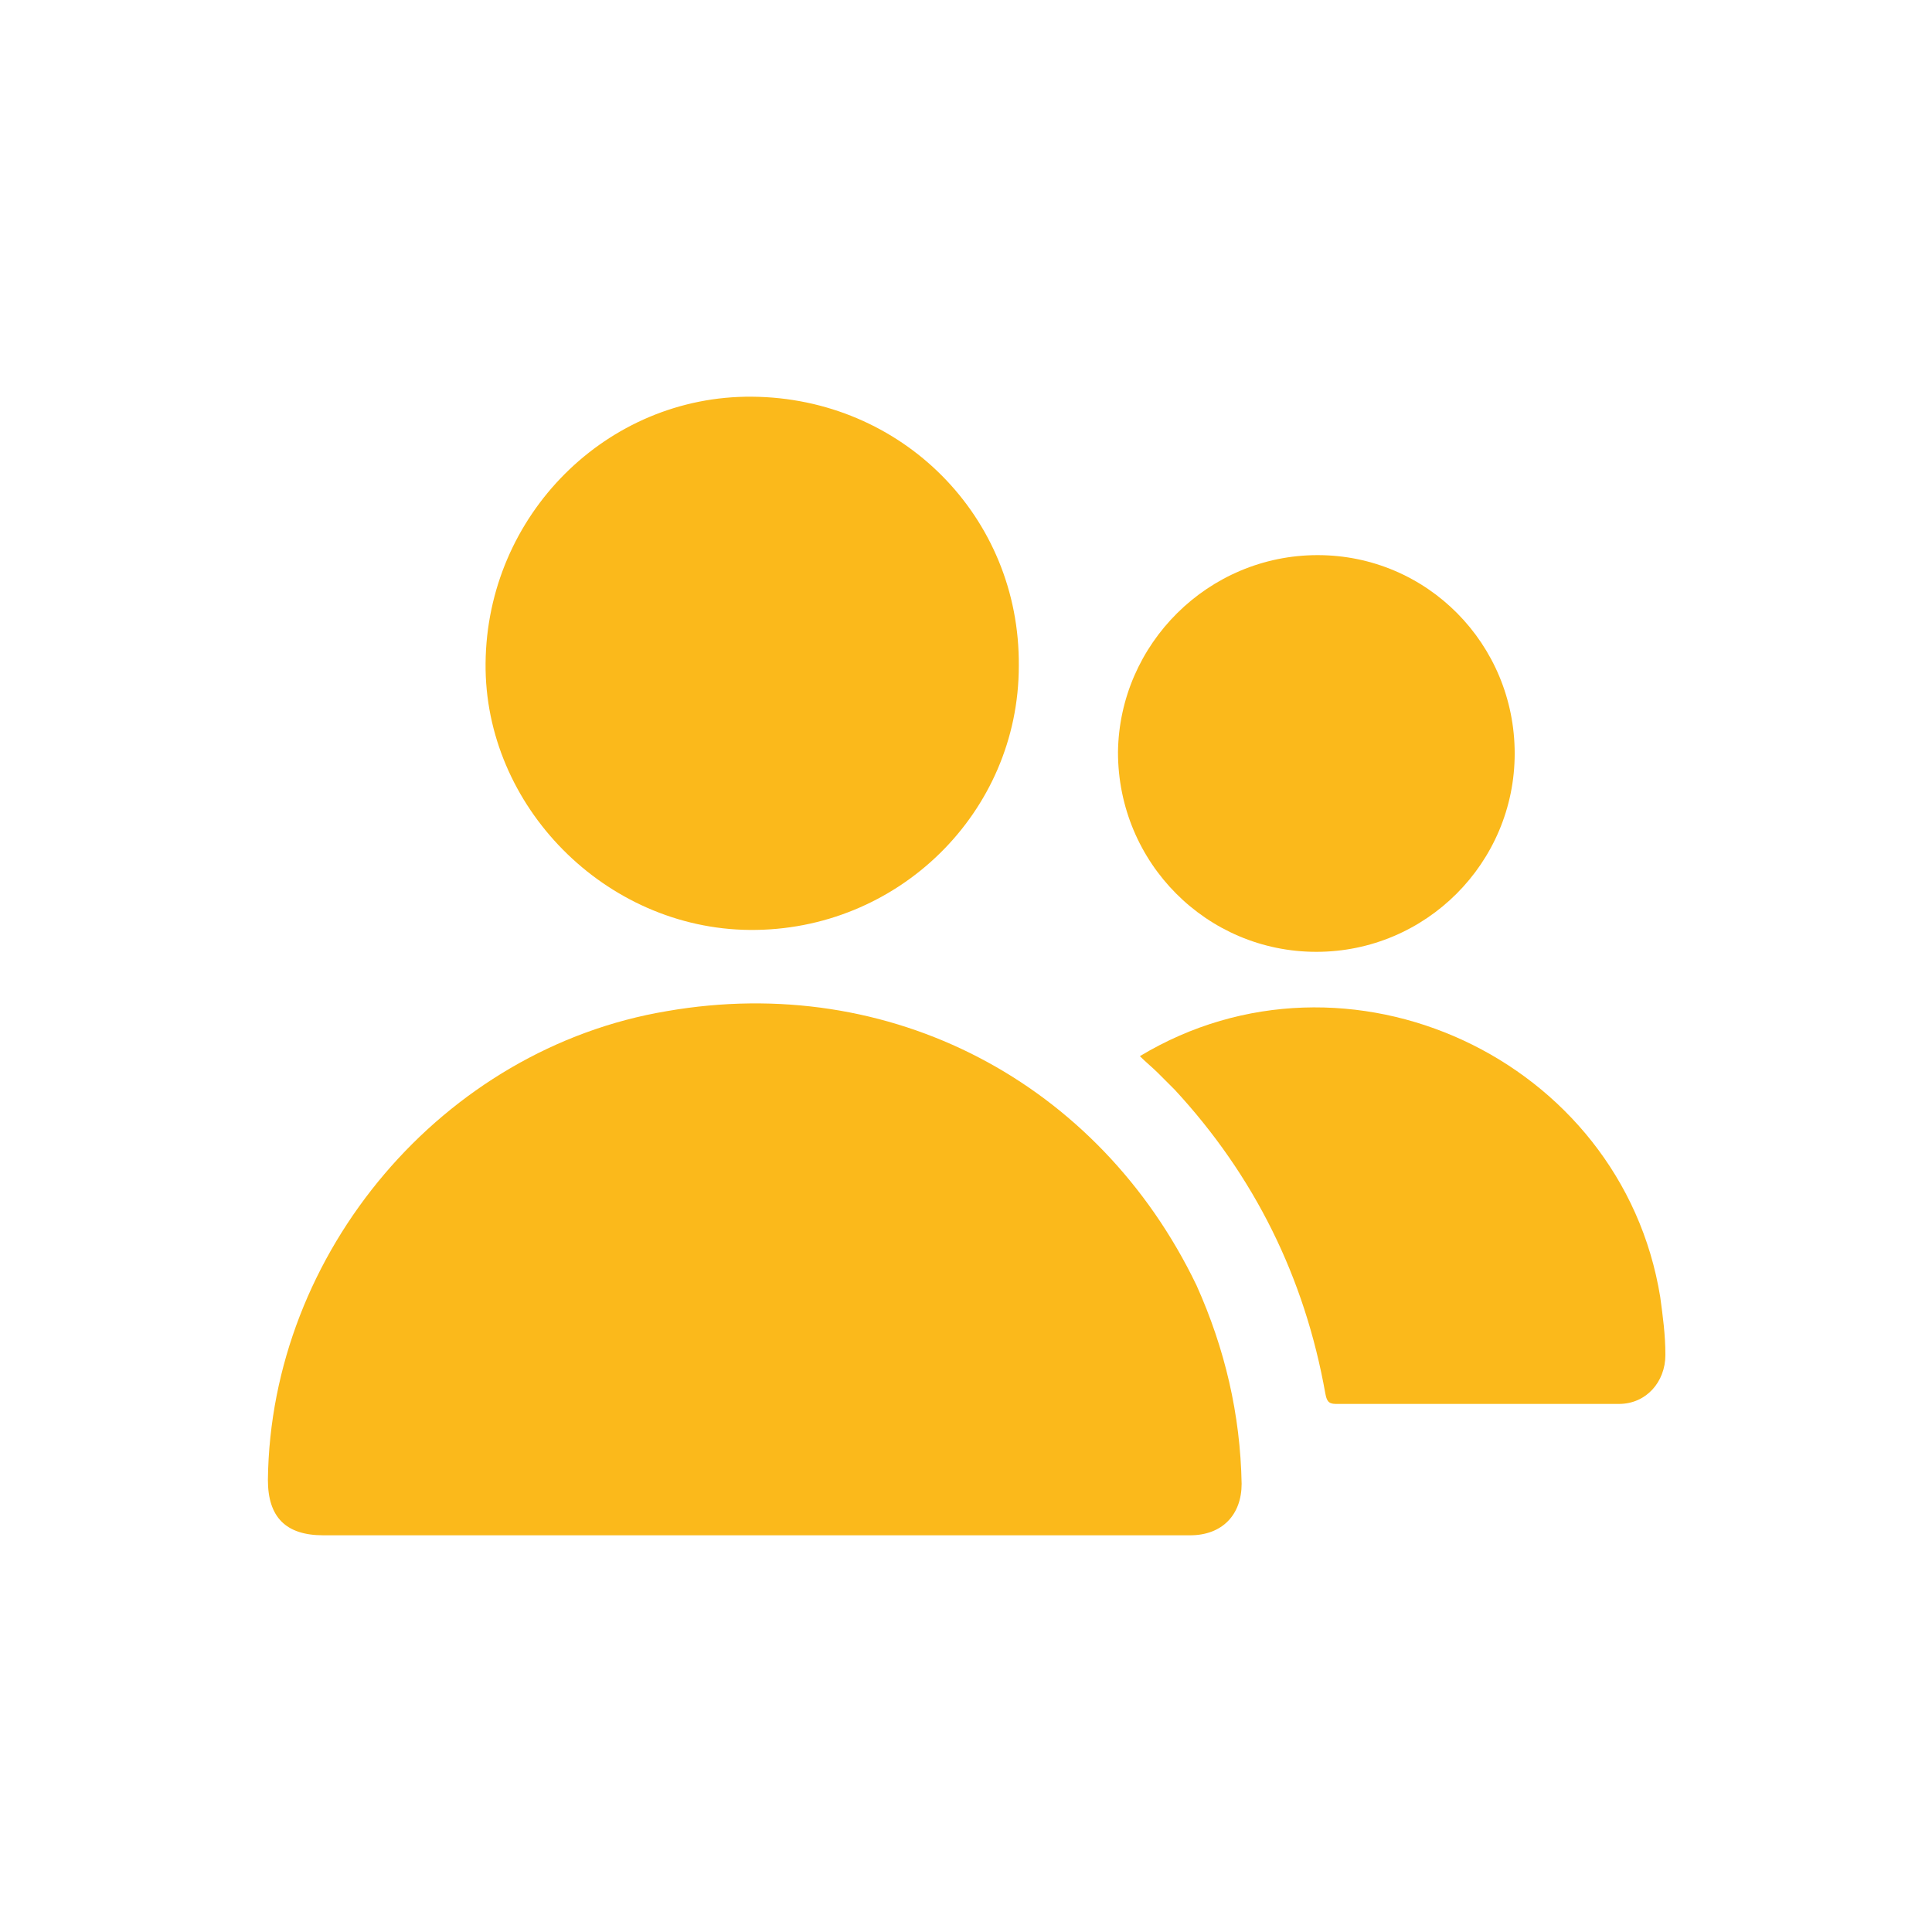
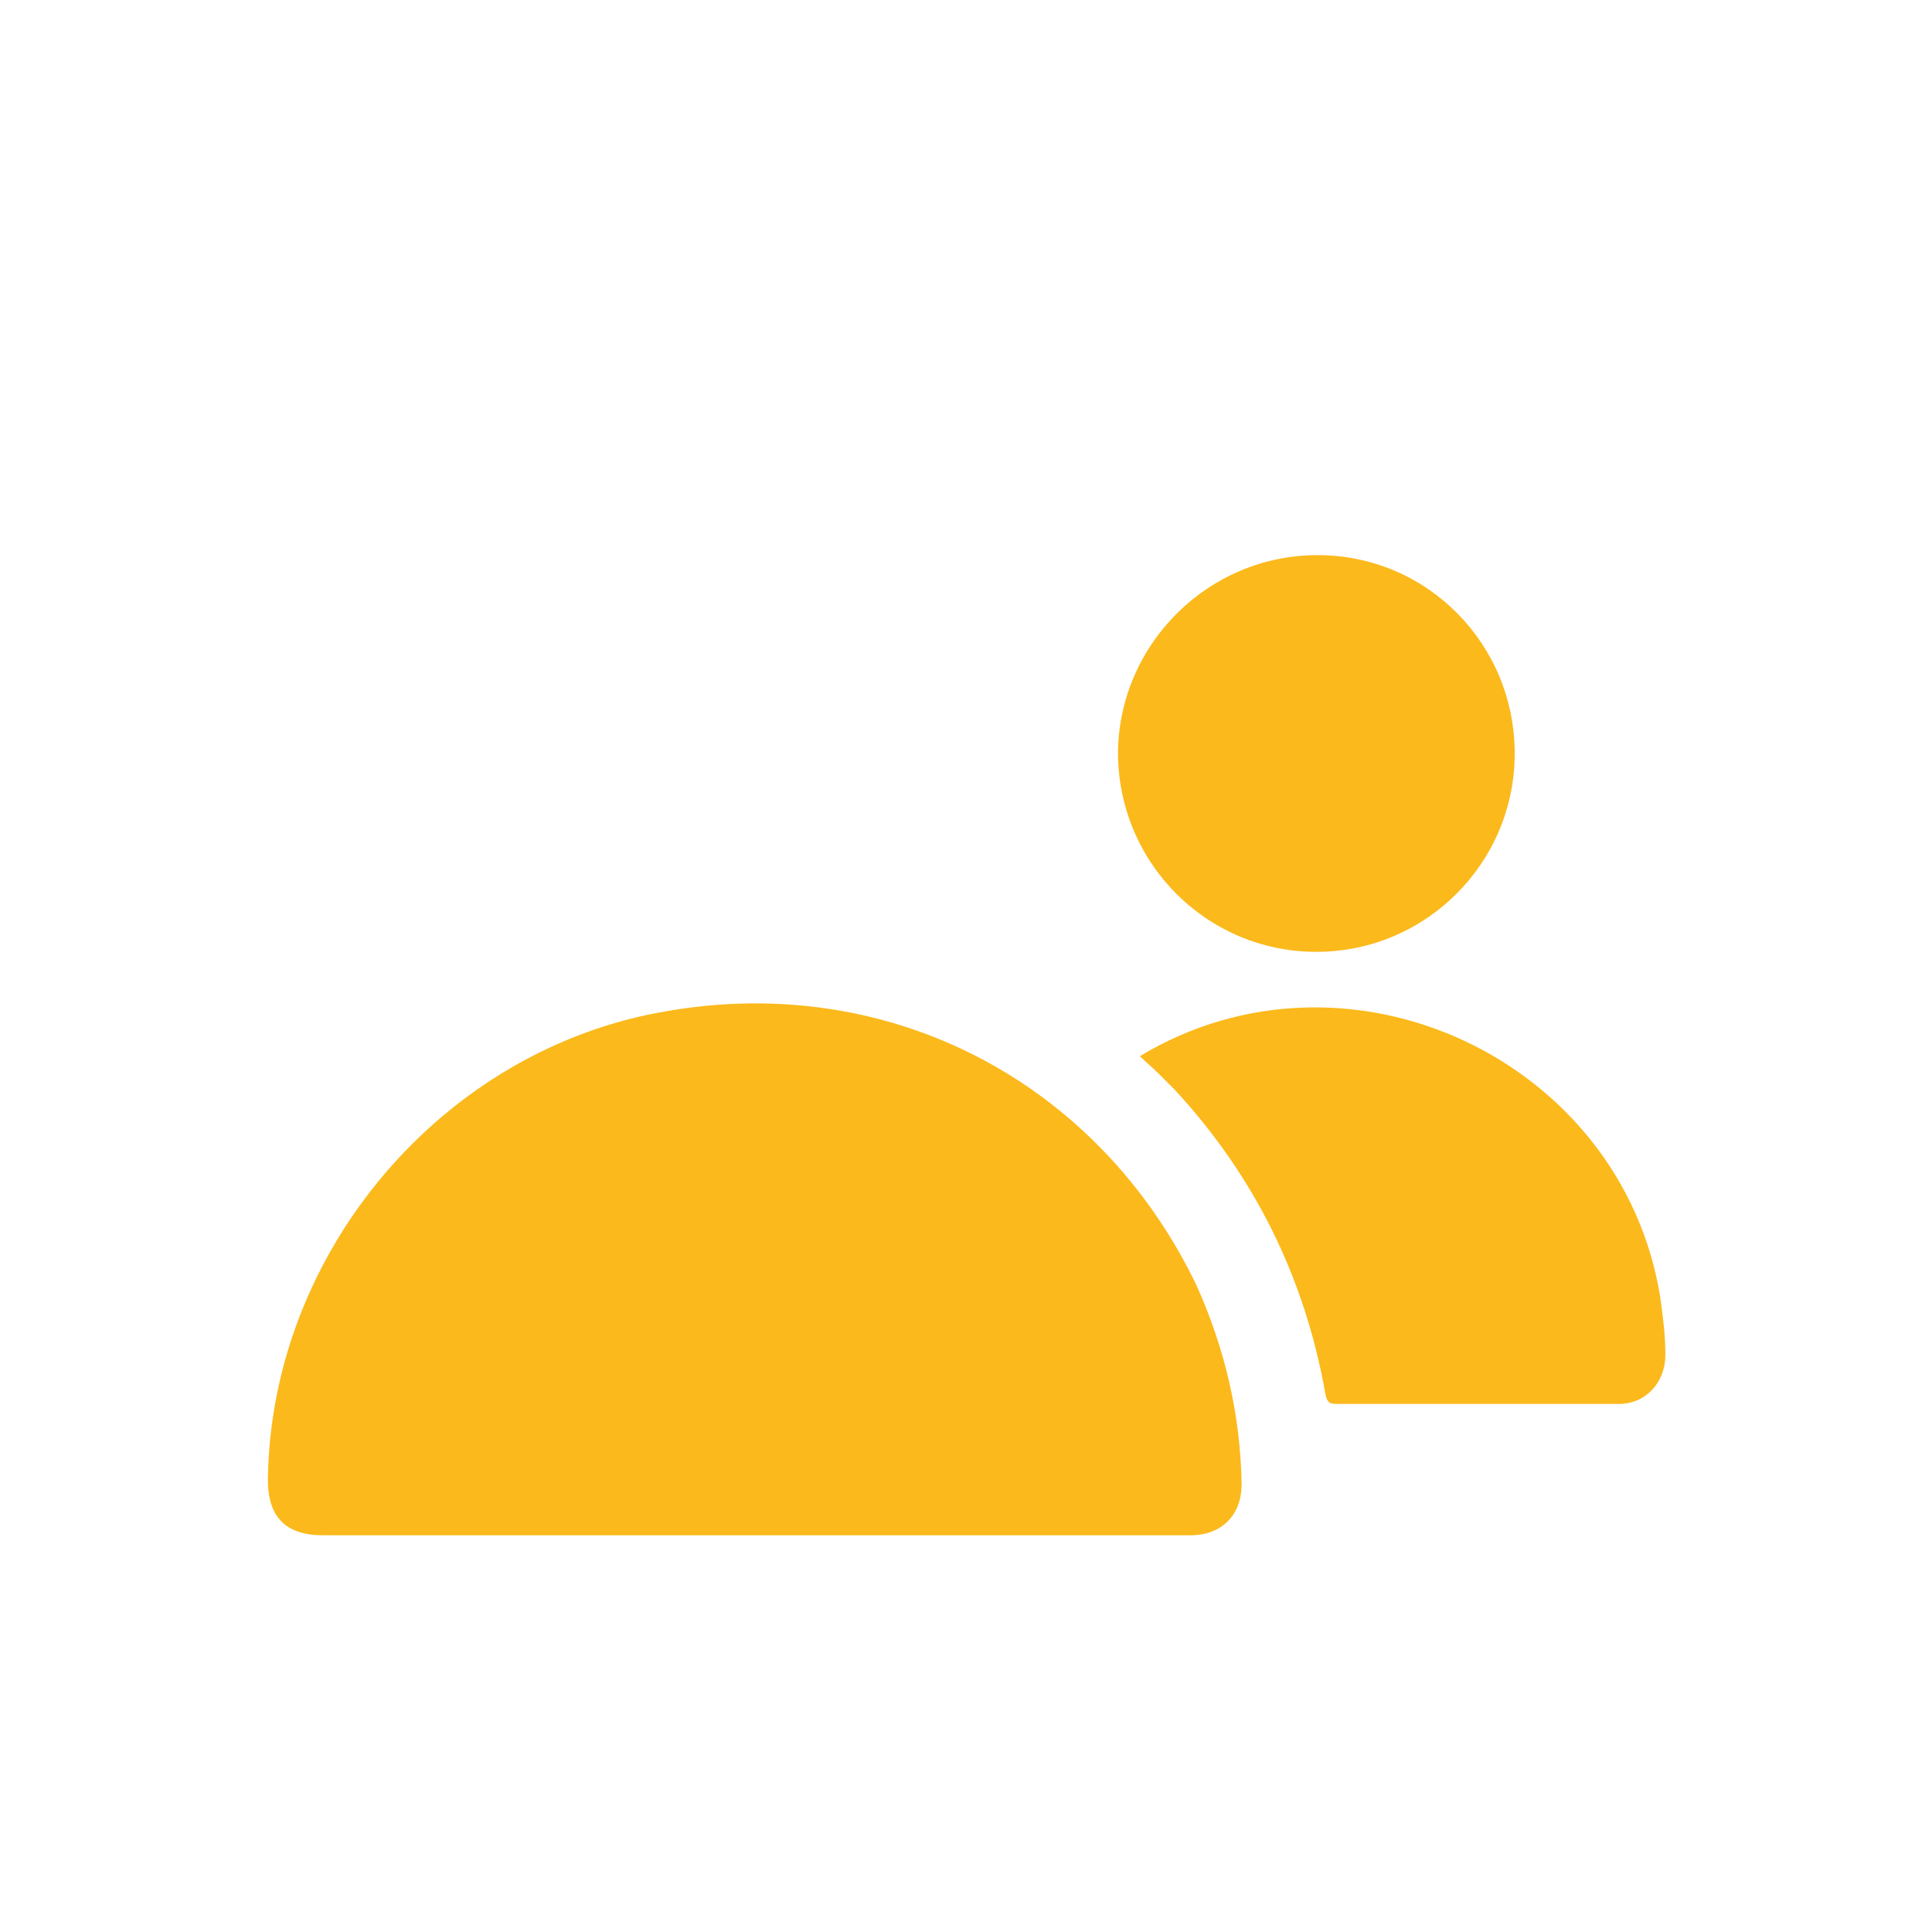
<svg xmlns="http://www.w3.org/2000/svg" version="1.1" id="Layer_1" x="0px" y="0px" viewBox="0 0 150 150" style="enable-background:new 0 0 150 150;" xml:space="preserve">
  <style type="text/css">
	.st0{fill:#FBB91B;}
</style>
  <g>
    <path class="st0" d="M51.8,78.5c-17.4,2.9-30.8,18.7-31,36.4c0,2.9,1.4,4.3,4.3,4.3c11.2,0,22.3,0,33.5,0c11.3,0,22.6,0,33.8,0   c2.5,0,4-1.6,4-4c-0.1-5.4-1.3-10.5-3.5-15.4C85.3,84,69.1,75.5,51.8,78.5z" />
-     <path class="st0" d="M58.2,72.2c11.5,0.1,20.9-9.1,20.9-20.5c0.1-11.6-9.1-20.8-20.7-20.9c-11.3-0.1-20.6,9.2-20.7,20.7   C37.6,62.6,47,72.1,58.2,72.2z" />
    <path class="st0" d="M88.5,82c0.5,0.5,1,0.9,1.4,1.3s0.9,0.9,1.3,1.3c6.2,6.7,10.1,14.6,11.7,23.6c0.1,0.5,0.2,0.8,0.8,0.8   c7.3,0,14.7,0,22,0c2.1,0,3.6-1.7,3.6-3.8c0-1.6-0.2-3-0.4-4.5C125.9,82.2,104.6,72.3,88.5,82z" />
    <path class="st0" d="M102.2,73.9c8.5,0,15.4-6.9,15.4-15.4s-6.8-15.4-15.3-15.4S86.9,50,86.8,58.4C86.8,67,93.7,73.9,102.2,73.9z" />
  </g>
</svg>